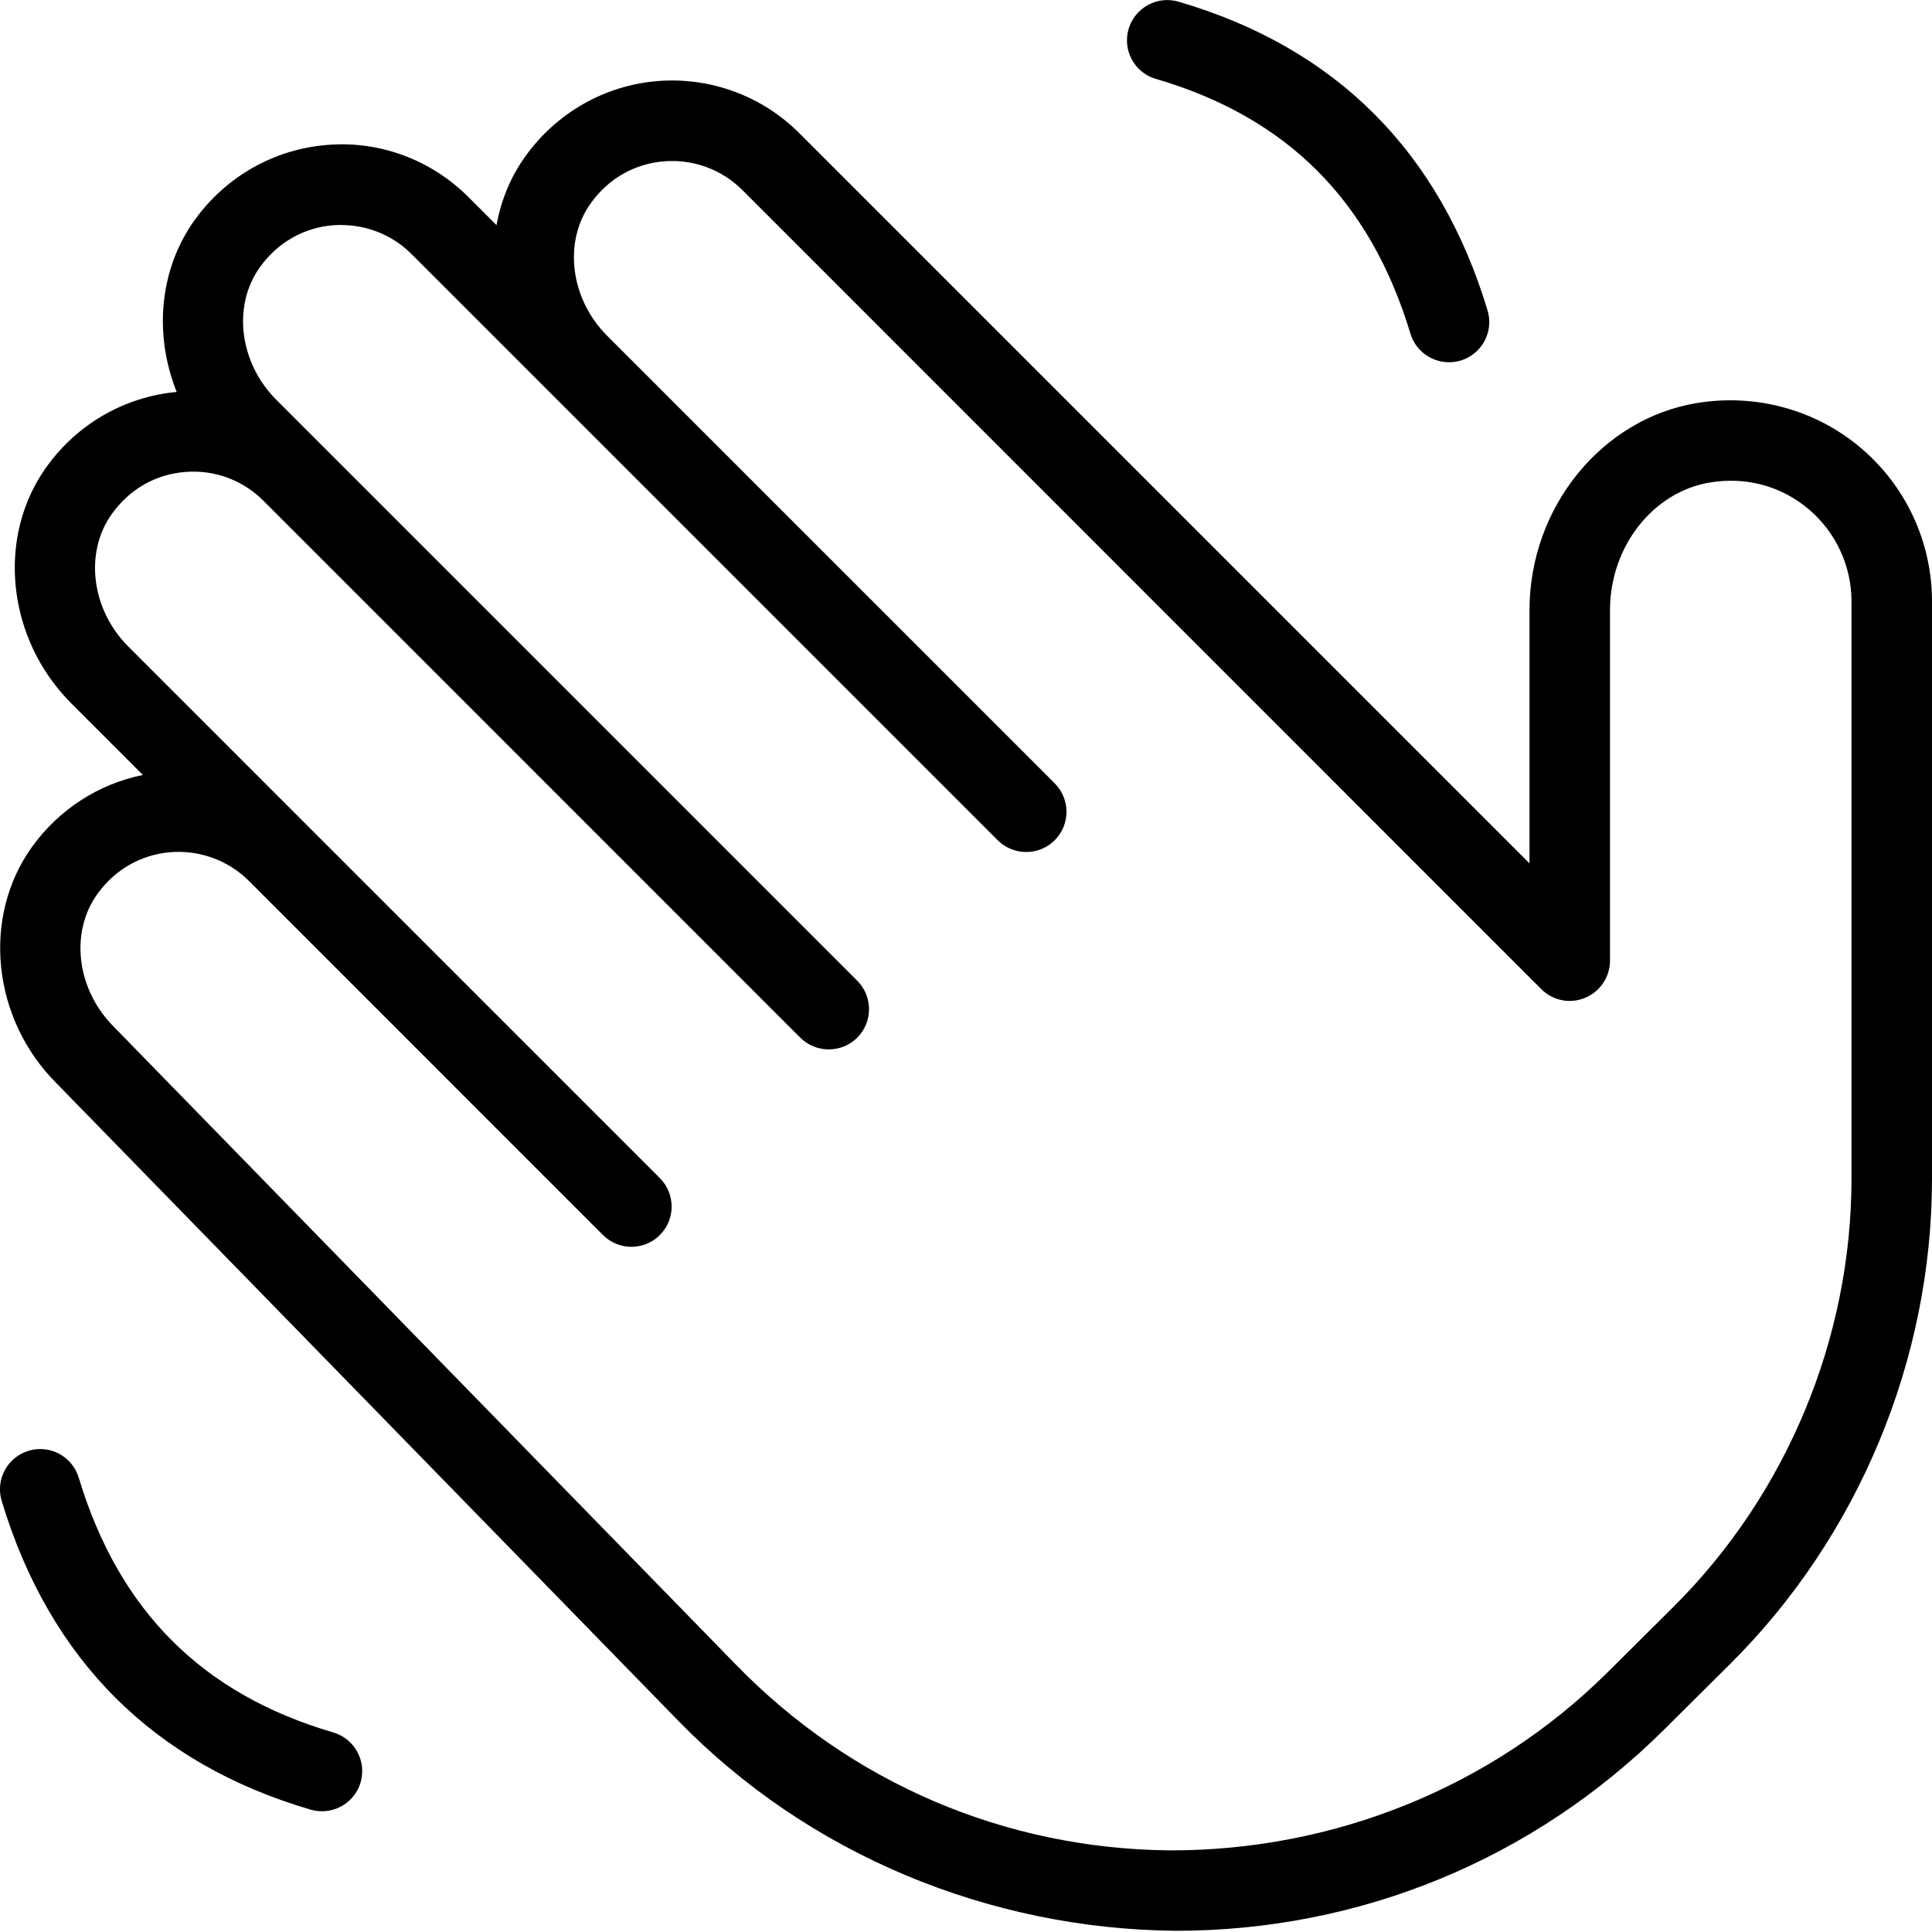
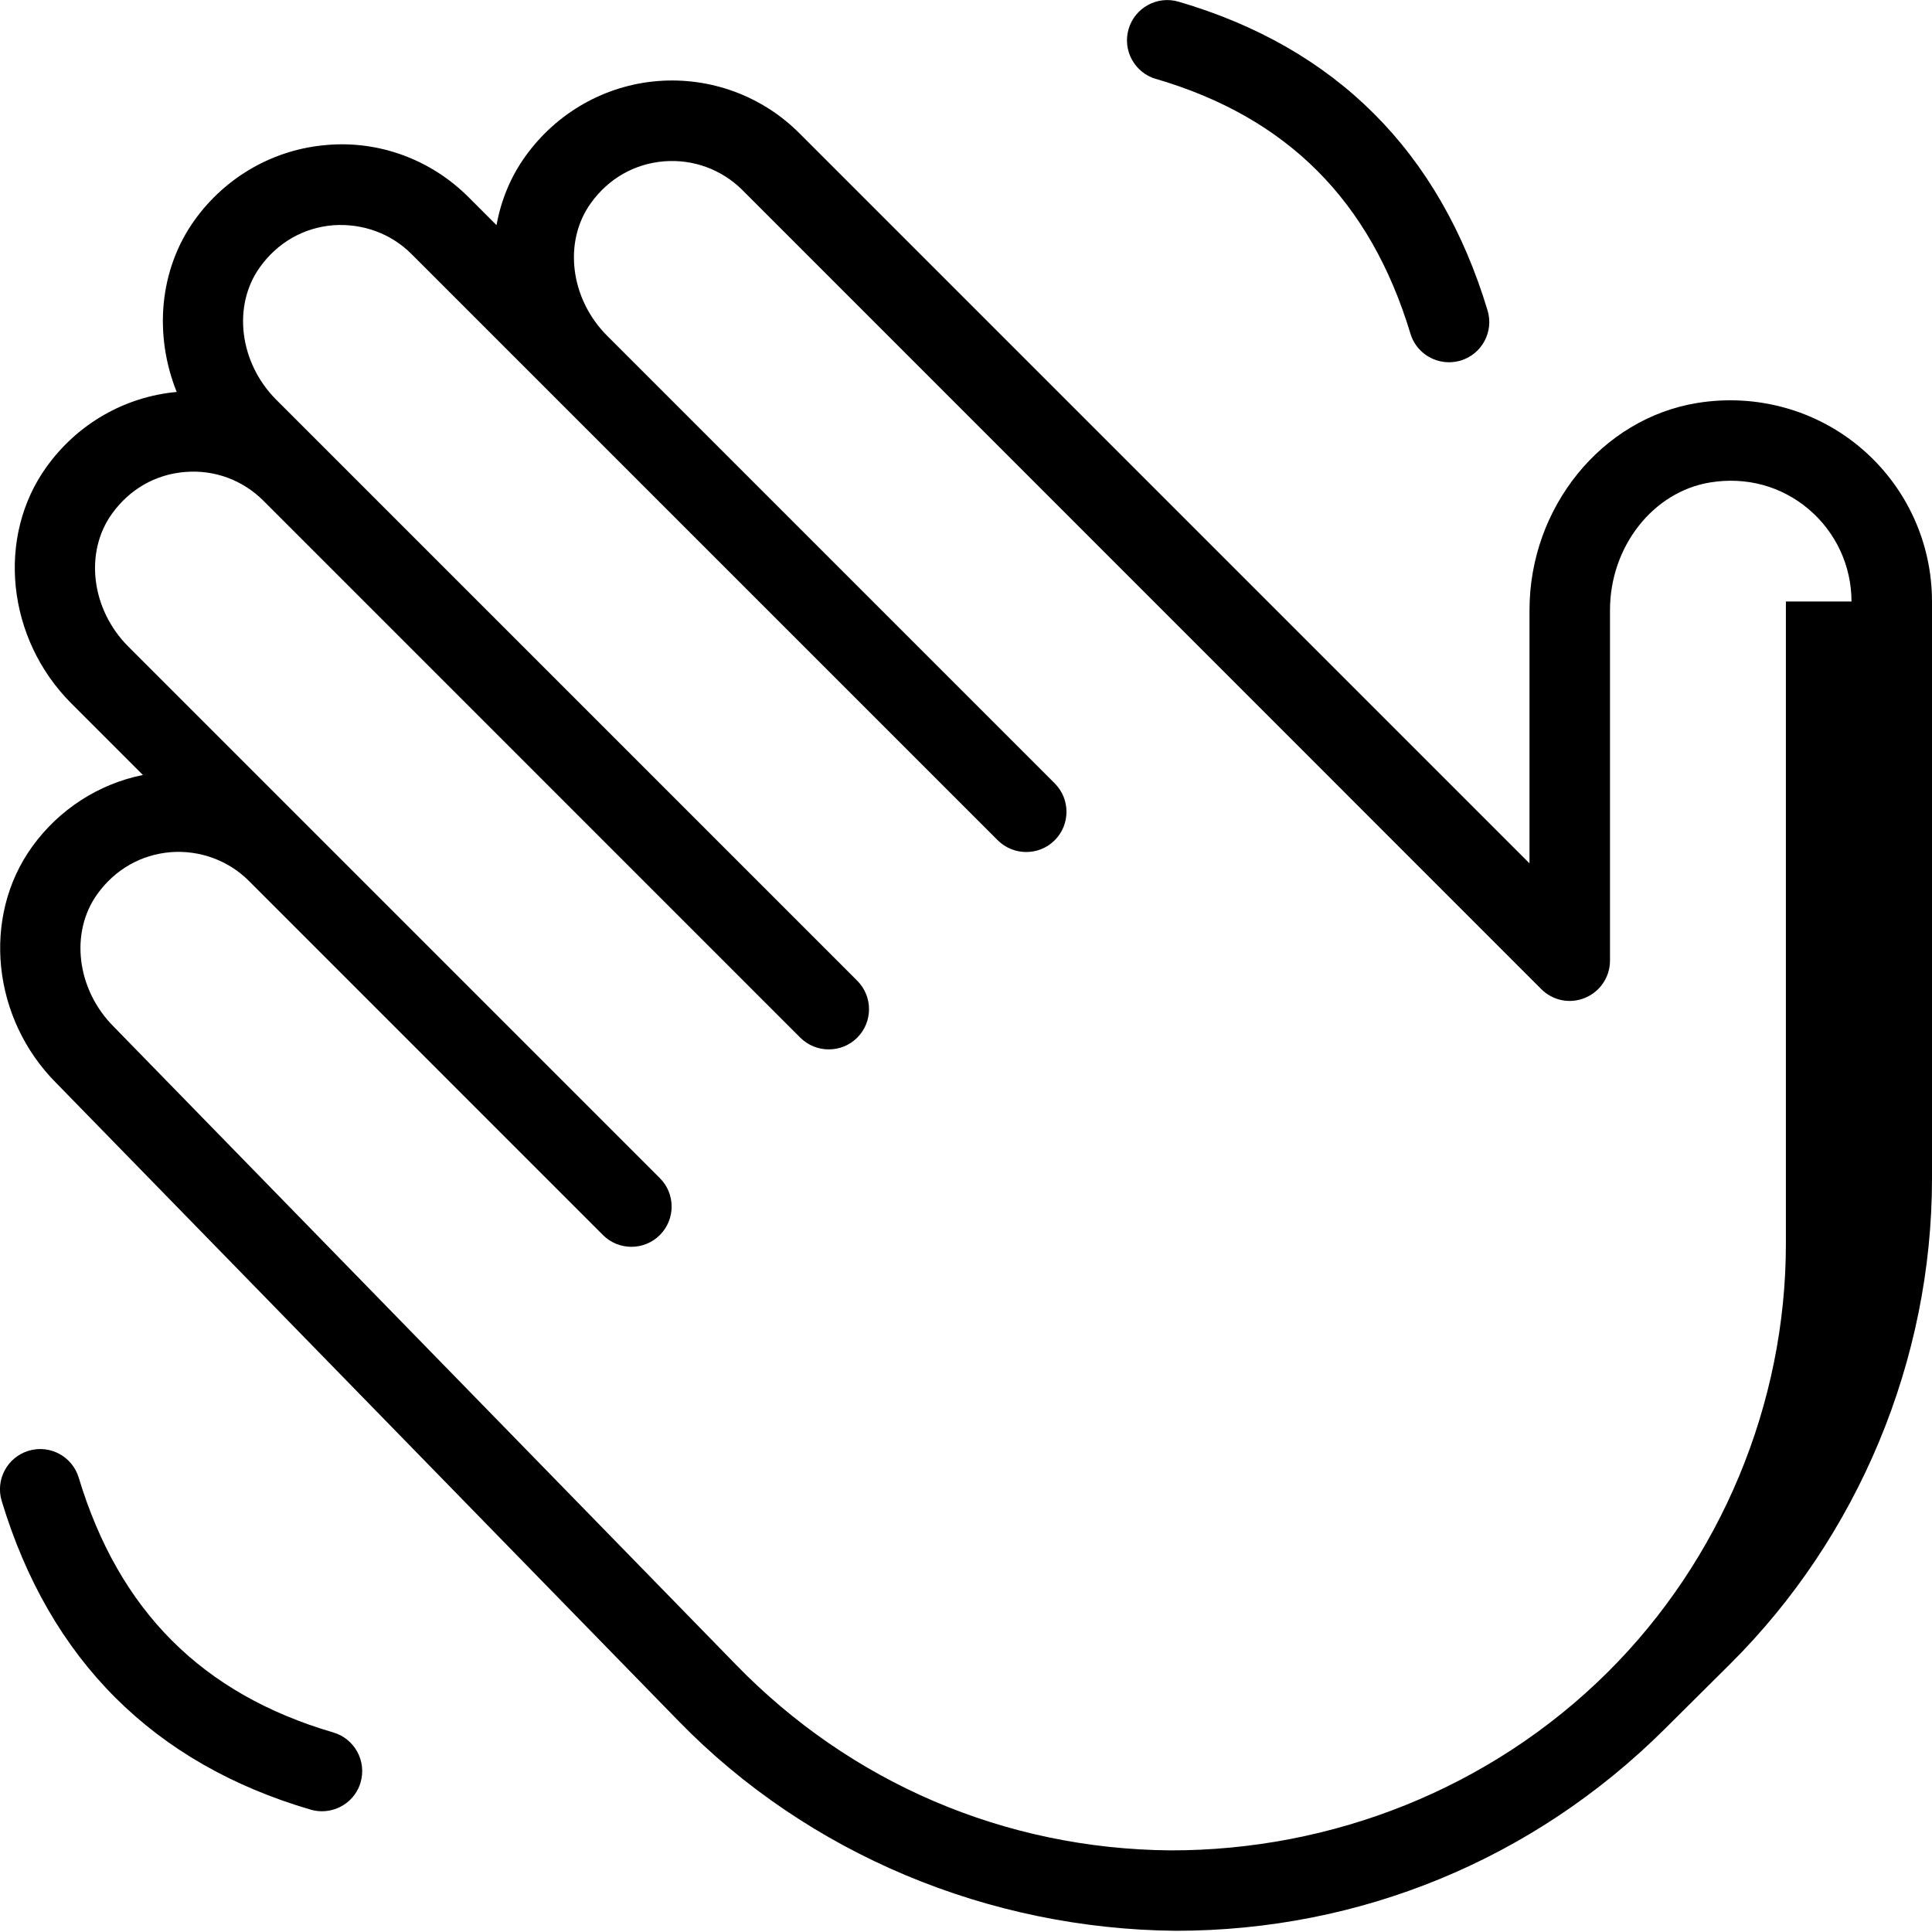
<svg xmlns="http://www.w3.org/2000/svg" id="Layer_1" data-name="Layer 1" viewBox="0 0 24 24" width="512" height="512">
-   <path d="M4.48,22.141c-.064,.218-.264,.359-.48,.359-.046,0-.094-.006-.141-.02-1.951-.572-3.242-1.862-3.838-3.835-.08-.264,.07-.543,.334-.623,.265-.08,.543,.07,.623,.334,.499,1.652,1.533,2.688,3.162,3.165,.265,.078,.417,.355,.339,.621ZM14.359,.98c1.629,.477,2.663,1.512,3.162,3.165,.065,.216,.264,.355,.479,.355,.048,0,.096-.007,.145-.021,.264-.08,.414-.359,.334-.623-.596-1.974-1.887-3.264-3.838-3.835-.266-.078-.543,.075-.621,.339-.078,.265,.074,.543,.339,.621Zm.246,23.005c-.026,0,.027,0,0,0h0ZM24,7.472v7.17c0,2.249-.915,4.447-2.51,6.031l-.815,.81c-1.627,1.616-3.78,2.502-6.069,2.502-2.319-.021-4.565-.948-6.182-2.611L.701,13.456c-.799-.799-.931-2.063-.303-2.936,.335-.466,.828-.782,1.377-.893l-.889-.889C.083,7.934-.049,6.669,.58,5.797c.383-.532,.97-.869,1.615-.928-.284-.707-.22-1.519,.224-2.137,.388-.539,.986-.878,1.64-.931,.653-.057,1.296,.183,1.76,.647l.349,.349c.055-.306,.174-.6,.361-.859,.388-.539,.986-.878,1.64-.931,.654-.052,1.296,.183,1.76,.647l9.071,9.071v-3.146c0-1.274,.896-2.38,2.084-2.573,.732-.119,1.475,.085,2.035,.561s.881,1.17,.881,1.905Zm-1,0c0-.441-.193-.858-.529-1.144-.341-.29-.778-.408-1.226-.335-.71,.115-1.245,.797-1.245,1.586v4.354c0,.202-.122,.385-.309,.462-.186,.079-.401,.036-.545-.108L9.222,2.361c-.256-.256-.611-.386-.973-.357-.367,.03-.69,.214-.909,.519-.345,.479-.258,1.188,.203,1.649,.001,.001,.002,.003,.004,.004l5.555,5.555c.195,.195,.195,.512,0,.707-.098,.098-.226,.146-.354,.146s-.256-.049-.354-.146L5.111,3.155c-.256-.256-.607-.382-.972-.357-.367,.03-.689,.214-.909,.519-.345,.479-.258,1.188,.202,1.649l7.217,7.217c.195,.195,.195,.512,0,.707-.098,.098-.226,.146-.354,.146s-.256-.049-.354-.146L3.272,6.22c-.256-.256-.607-.387-.972-.357-.367,.029-.689,.213-.909,.519-.345,.479-.258,1.188,.202,1.649l6.604,6.604c.195,.195,.195,.512,0,.707s-.512,.195-.707,0L3.092,10.943c-.256-.256-.613-.385-.972-.357-.367,.03-.69,.214-.91,.519-.345,.479-.258,1.188,.203,1.649l7.727,7.923c1.429,1.471,3.345,2.291,5.396,2.309,2.009,.004,3.979-.767,5.434-2.212l.815-.81c1.408-1.398,2.215-3.337,2.215-5.322V7.472Z" />
+   <path d="M4.48,22.141c-.064,.218-.264,.359-.48,.359-.046,0-.094-.006-.141-.02-1.951-.572-3.242-1.862-3.838-3.835-.08-.264,.07-.543,.334-.623,.265-.08,.543,.07,.623,.334,.499,1.652,1.533,2.688,3.162,3.165,.265,.078,.417,.355,.339,.621ZM14.359,.98c1.629,.477,2.663,1.512,3.162,3.165,.065,.216,.264,.355,.479,.355,.048,0,.096-.007,.145-.021,.264-.08,.414-.359,.334-.623-.596-1.974-1.887-3.264-3.838-3.835-.266-.078-.543,.075-.621,.339-.078,.265,.074,.543,.339,.621Zm.246,23.005c-.026,0,.027,0,0,0h0ZM24,7.472v7.17c0,2.249-.915,4.447-2.51,6.031l-.815,.81c-1.627,1.616-3.78,2.502-6.069,2.502-2.319-.021-4.565-.948-6.182-2.611L.701,13.456c-.799-.799-.931-2.063-.303-2.936,.335-.466,.828-.782,1.377-.893l-.889-.889C.083,7.934-.049,6.669,.58,5.797c.383-.532,.97-.869,1.615-.928-.284-.707-.22-1.519,.224-2.137,.388-.539,.986-.878,1.64-.931,.653-.057,1.296,.183,1.76,.647l.349,.349c.055-.306,.174-.6,.361-.859,.388-.539,.986-.878,1.64-.931,.654-.052,1.296,.183,1.76,.647l9.071,9.071v-3.146c0-1.274,.896-2.38,2.084-2.573,.732-.119,1.475,.085,2.035,.561s.881,1.17,.881,1.905Zm-1,0c0-.441-.193-.858-.529-1.144-.341-.29-.778-.408-1.226-.335-.71,.115-1.245,.797-1.245,1.586v4.354c0,.202-.122,.385-.309,.462-.186,.079-.401,.036-.545-.108L9.222,2.361c-.256-.256-.611-.386-.973-.357-.367,.03-.69,.214-.909,.519-.345,.479-.258,1.188,.203,1.649,.001,.001,.002,.003,.004,.004l5.555,5.555c.195,.195,.195,.512,0,.707-.098,.098-.226,.146-.354,.146s-.256-.049-.354-.146L5.111,3.155c-.256-.256-.607-.382-.972-.357-.367,.03-.689,.214-.909,.519-.345,.479-.258,1.188,.202,1.649l7.217,7.217c.195,.195,.195,.512,0,.707-.098,.098-.226,.146-.354,.146s-.256-.049-.354-.146L3.272,6.22c-.256-.256-.607-.387-.972-.357-.367,.029-.689,.213-.909,.519-.345,.479-.258,1.188,.202,1.649l6.604,6.604c.195,.195,.195,.512,0,.707s-.512,.195-.707,0L3.092,10.943c-.256-.256-.613-.385-.972-.357-.367,.03-.69,.214-.91,.519-.345,.479-.258,1.188,.203,1.649l7.727,7.923c1.429,1.471,3.345,2.291,5.396,2.309,2.009,.004,3.979-.767,5.434-2.212c1.408-1.398,2.215-3.337,2.215-5.322V7.472Z" />
</svg>